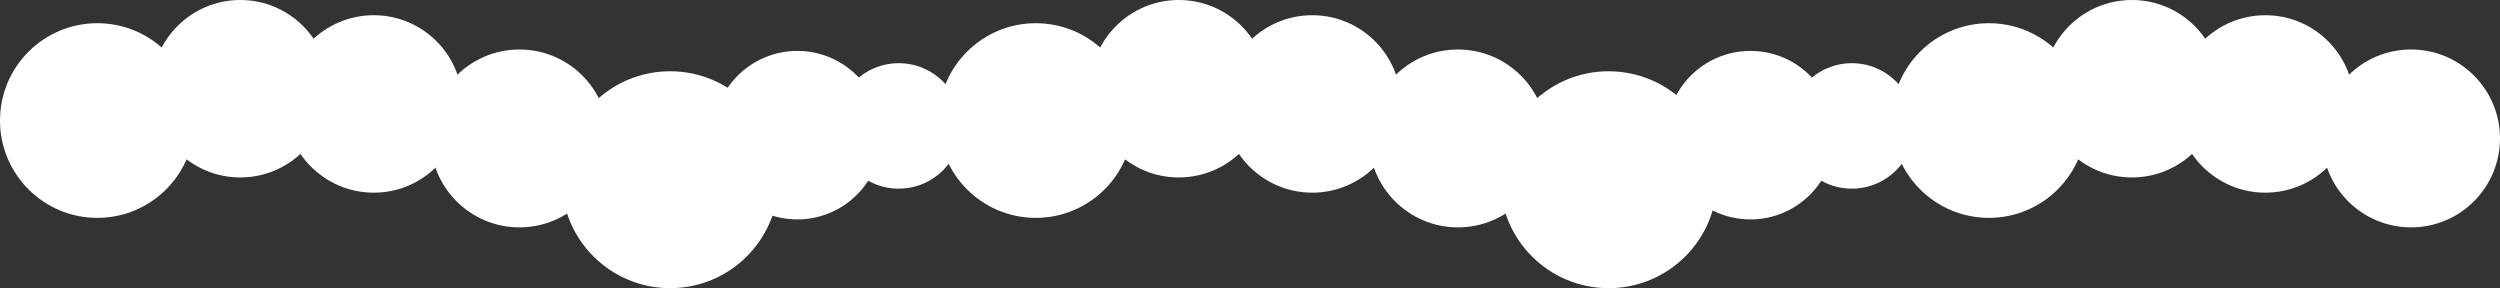
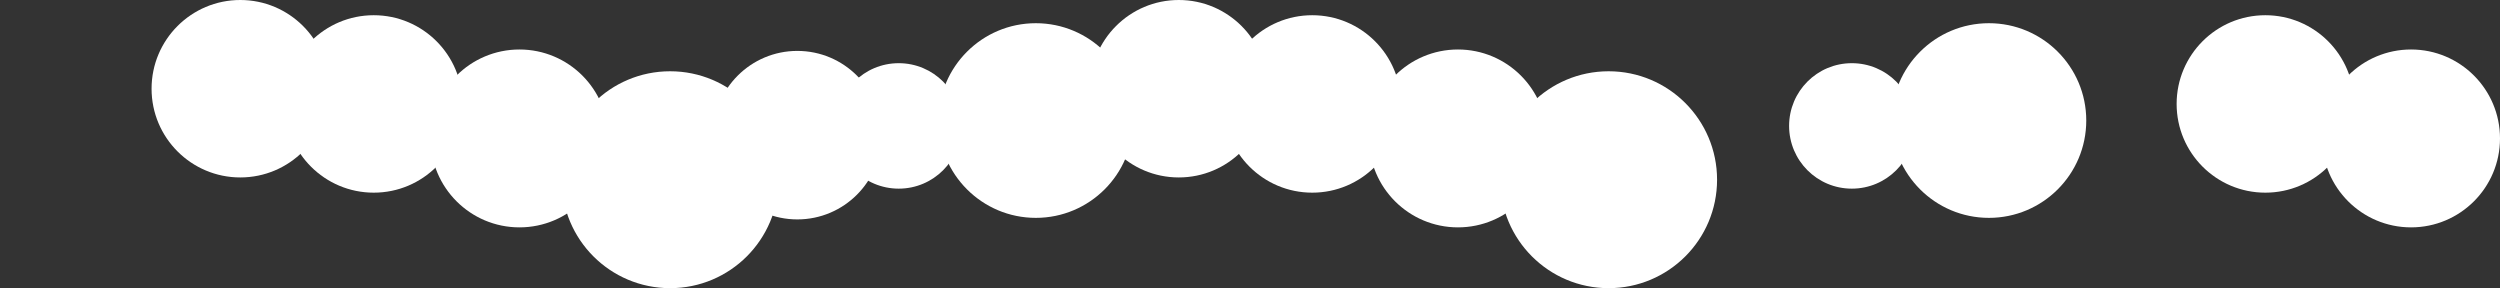
<svg xmlns="http://www.w3.org/2000/svg" width="2017.965" height="232.6" viewBox="0 0 2017.965 232.6">
  <rect x="0" y="0" width="2017.965" height="232.6" fill="#333333" stroke="none" />
  <g id="bg-pc" transform="translate(20.792 -1204.708)">
    <g id="グループ_2349" data-name="グループ 2349">
      <circle id="楕円形_90" data-name="楕円形 90" cx="50.637" cy="50.637" r="50.637" transform="translate(654.013 1255.708)" fill="#fff" />
      <circle id="楕円形_91" data-name="楕円形 91" cx="87.537" cy="87.537" r="87.537" transform="translate(1190.129 1262.235)" fill="#fff" />
      <circle id="楕円形_92" data-name="楕円形 92" cx="68.005" cy="68.005" r="68.005" transform="translate(554.796 1245.803)" fill="#fff" />
      <circle id="楕円形_93" data-name="楕円形 93" cx="78.563" cy="78.563" r="78.563" transform="translate(736.747 1223.437)" fill="#fff" />
      <circle id="楕円形_94" data-name="楕円形 94" cx="71.792" cy="71.792" r="71.792" transform="translate(1084.254 1244.656)" fill="#fff" />
      <circle id="楕円形_95" data-name="楕円形 95" cx="71.616" cy="71.616" r="71.616" transform="translate(966.816 1216.992)" fill="#fff" />
      <circle id="楕円形_96" data-name="楕円形 96" cx="71.616" cy="71.616" r="71.616" transform="translate(859.094 1204.708)" fill="#fff" />
    </g>
    <g id="グループ_2350" data-name="グループ 2350">
      <circle id="楕円形_97" data-name="楕円形 97" cx="87.537" cy="87.537" r="87.537" transform="translate(432.589 1262.235)" fill="#fff" />
-       <circle id="楕円形_98" data-name="楕円形 98" cx="78.563" cy="78.563" r="78.563" transform="translate(-20.792 1223.437)" fill="#fff" />
      <circle id="楕円形_99" data-name="楕円形 99" cx="71.792" cy="71.792" r="71.792" transform="translate(326.715 1244.656)" fill="#fff" />
      <circle id="楕円形_100" data-name="楕円形 100" cx="71.616" cy="71.616" r="71.616" transform="translate(209.276 1216.992)" fill="#fff" />
      <circle id="楕円形_101" data-name="楕円形 101" cx="71.616" cy="71.616" r="71.616" transform="translate(101.554 1204.708)" fill="#fff" />
    </g>
    <g id="グループ_2351" data-name="グループ 2351">
      <circle id="楕円形_102" data-name="楕円形 102" cx="50.637" cy="50.637" r="50.637" transform="translate(1423.348 1255.708)" fill="#fff" />
-       <circle id="楕円形_103" data-name="楕円形 103" cx="68.005" cy="68.005" r="68.005" transform="translate(1324.131 1245.803)" fill="#fff" />
      <circle id="楕円形_104" data-name="楕円形 104" cx="78.563" cy="78.563" r="78.563" transform="translate(1506.082 1223.437)" fill="#fff" />
      <circle id="楕円形_105" data-name="楕円形 105" cx="71.792" cy="71.792" r="71.792" transform="translate(1853.589 1244.656)" fill="#fff" />
      <circle id="楕円形_106" data-name="楕円形 106" cx="71.616" cy="71.616" r="71.616" transform="translate(1736.151 1216.992)" fill="#fff" />
-       <circle id="楕円形_107" data-name="楕円形 107" cx="71.616" cy="71.616" r="71.616" transform="translate(1628.429 1204.708)" fill="#fff" />
    </g>
  </g>
</svg>